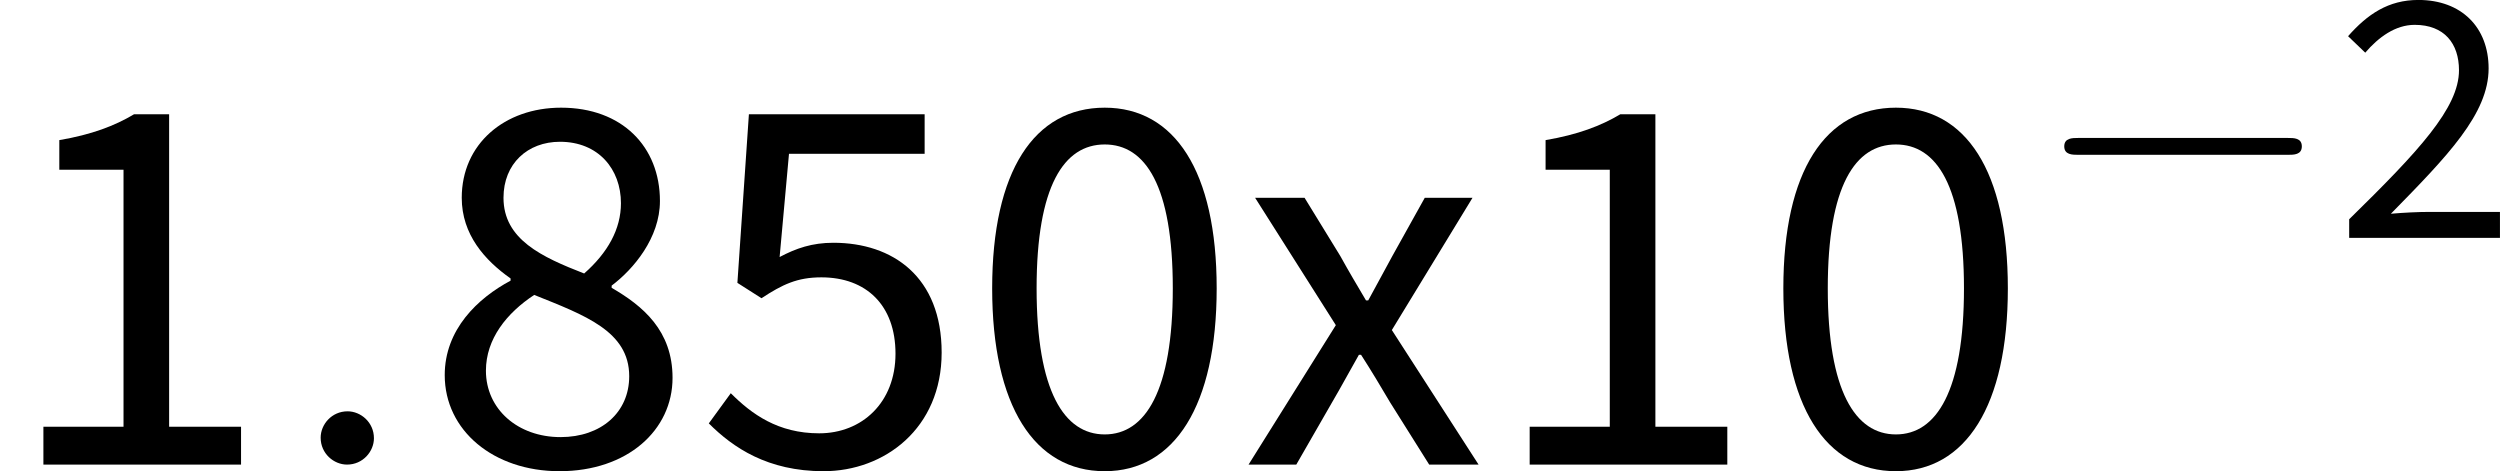
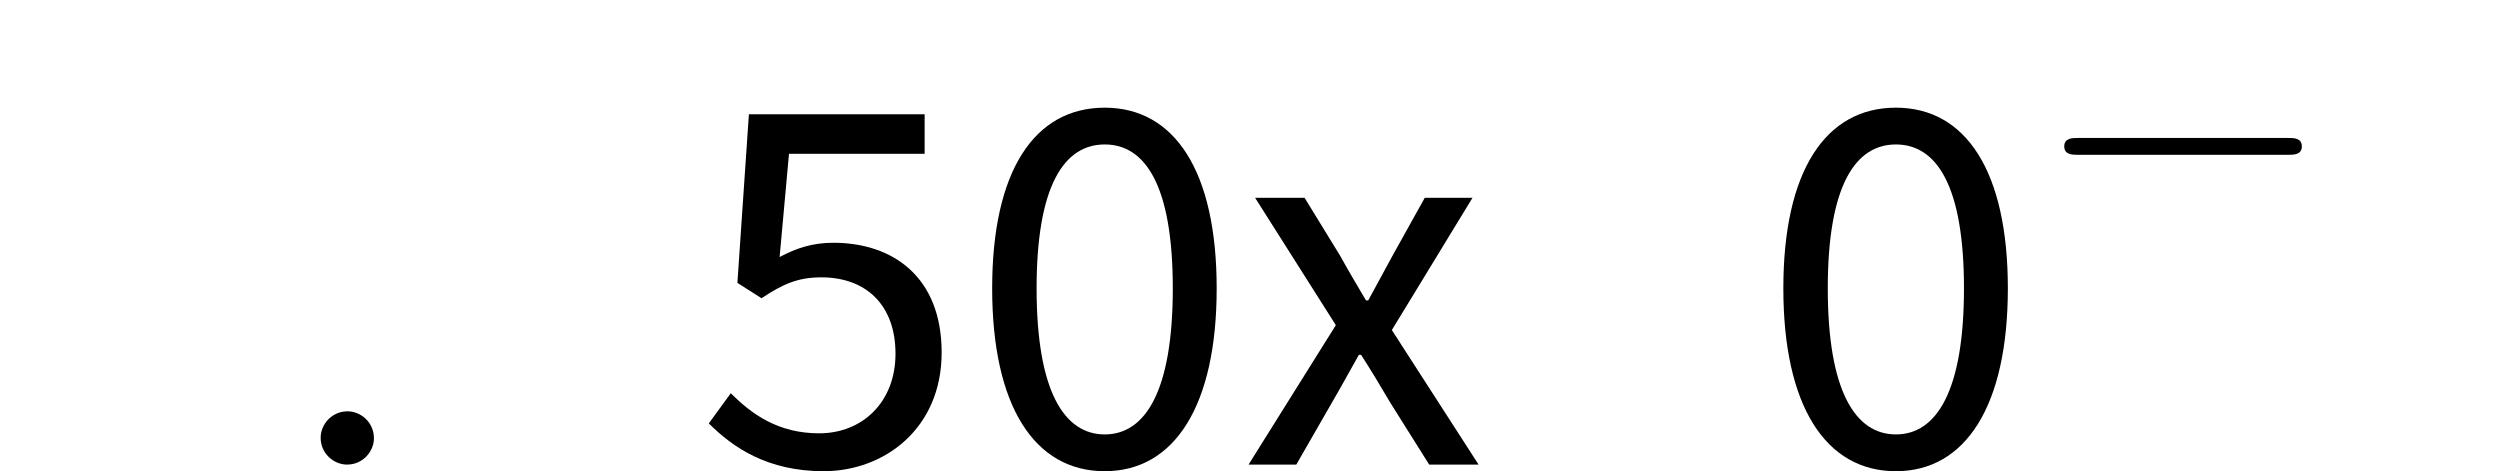
<svg xmlns="http://www.w3.org/2000/svg" xmlns:xlink="http://www.w3.org/1999/xlink" version="1.1" width="54.435pt" height="10.26pt" viewBox="205.48 82.038 54.435 10.26">
  <defs>
    <path id="g1-0" d="M5.571-1.809C5.699-1.809 5.874-1.809 5.874-1.993S5.699-2.176 5.571-2.176H1.004C.877-2.176 .701-2.176 .701-1.993S.877-1.809 1.004-1.809H5.571Z" />
    <use id="g3-51" xlink:href="#g0-51" transform="scale(1.5)" />
    <use id="g3-1203" xlink:href="#g0-1203" transform="scale(1.5)" />
    <use id="g3-1204" xlink:href="#g0-1204" transform="scale(1.5)" />
    <use id="g3-1208" xlink:href="#g0-1208" transform="scale(1.5)" />
    <use id="g3-1211" xlink:href="#g0-1211" transform="scale(1.5)" />
    <path id="g2-58" d="M2.2-.574C2.2-.921 1.913-1.16 1.626-1.16C1.279-1.16 1.04-.873 1.04-.586C1.04-.239 1.327 0 1.614 0C1.961 0 2.2-.287 2.2-.574Z" />
    <path id="g0-51" d="M.112 0H.805L1.323-.901C1.459-1.132 1.586-1.371 1.714-1.594H1.745C1.889-1.371 2.032-1.132 2.168-.901L2.734 0H3.451L2.192-1.953L3.363-3.873H2.67L2.2-3.029C2.08-2.813 1.969-2.598 1.849-2.383H1.817C1.69-2.598 1.562-2.813 1.443-3.029L.925-3.873H.207L1.379-2.024L.112 0Z" />
    <path id="g0-1203" d="M1.985 .096C2.997 .096 3.61-.853 3.61-2.558S2.997-5.181 1.985-5.181C.964-5.181 .351-4.264 .351-2.558S.964 .096 1.985 .096ZM1.985-.438C1.395-.438 .996-1.068 .996-2.558S1.395-4.647 1.985-4.647S2.973-4.049 2.973-2.558S2.574-.438 1.985-.438Z" />
-     <path id="g0-1204" d="M.63 0H3.499V-.55H2.455V-5.085H1.945C1.666-4.918 1.331-4.79 .861-4.71V-4.28H1.793V-.55H.63V0Z" />
-     <path id="g0-1205" d="M.319 0H3.602V-.566H2.08C1.817-.566 1.506-.55 1.227-.526C2.463-1.785 3.355-2.702 3.355-3.69C3.355-4.583 2.766-5.181 1.825-5.181C1.172-5.181 .717-4.87 .295-4.392L.669-4.033C.956-4.368 1.323-4.639 1.745-4.639C2.391-4.639 2.71-4.232 2.71-3.65C2.71-2.829 1.833-1.889 .319-.406V0Z" />
    <path id="g0-1208" d="M1.865 .096C2.75 .096 3.579-.526 3.579-1.626S2.869-3.22 2.008-3.22C1.698-3.22 1.467-3.14 1.227-3.013L1.363-4.511H3.332V-5.085H.781L.614-2.638L.964-2.415C1.267-2.614 1.482-2.718 1.833-2.718C2.487-2.718 2.909-2.311 2.909-1.61C2.909-.901 2.423-.454 1.801-.454C1.203-.454 .821-.733 .518-1.036L.199-.598C.55-.247 1.052 .096 1.865 .096Z" />
-     <path id="g0-1211" d="M1.993 .096C2.981 .096 3.634-.502 3.634-1.259C3.634-1.945 3.204-2.303 2.75-2.566V-2.598C3.068-2.837 3.451-3.292 3.451-3.826C3.451-4.615 2.901-5.181 2.016-5.181C1.196-5.181 .574-4.655 .574-3.873C.574-3.339 .909-2.965 1.283-2.702V-2.67C.805-2.415 .327-1.961 .327-1.299C.327-.494 1.036 .096 1.993 .096ZM2.351-2.774C1.737-3.013 1.18-3.268 1.18-3.873C1.18-4.368 1.53-4.686 2-4.686C2.558-4.686 2.885-4.288 2.885-3.794C2.885-3.419 2.694-3.076 2.351-2.774ZM2.008-.399C1.387-.399 .925-.805 .925-1.363C.925-1.825 1.227-2.2 1.626-2.463C2.359-2.168 3.005-1.937 3.005-1.283C3.005-.757 2.598-.399 2.008-.399Z" />
  </defs>
  <g id="page1">
    <use x="205.48" y="92.154" xlink:href="#g3-1204" />
    <use x="211.422" y="92.154" xlink:href="#g2-58" />
    <use x="214.673" y="92.154" xlink:href="#g3-1211" />
    <use x="220.615" y="92.154" xlink:href="#g3-1208" />
    <use x="226.557" y="92.154" xlink:href="#g3-1203" />
    <use x="232.498" y="92.154" xlink:href="#g3-51" />
    <use x="237.842" y="92.154" xlink:href="#g3-1204" />
    <use x="243.784" y="92.154" xlink:href="#g3-1203" />
    <use x="249.726" y="87.218" xlink:href="#g1-0" />
    <use x="256.312" y="87.218" xlink:href="#g0-1205" />
  </g>
</svg>